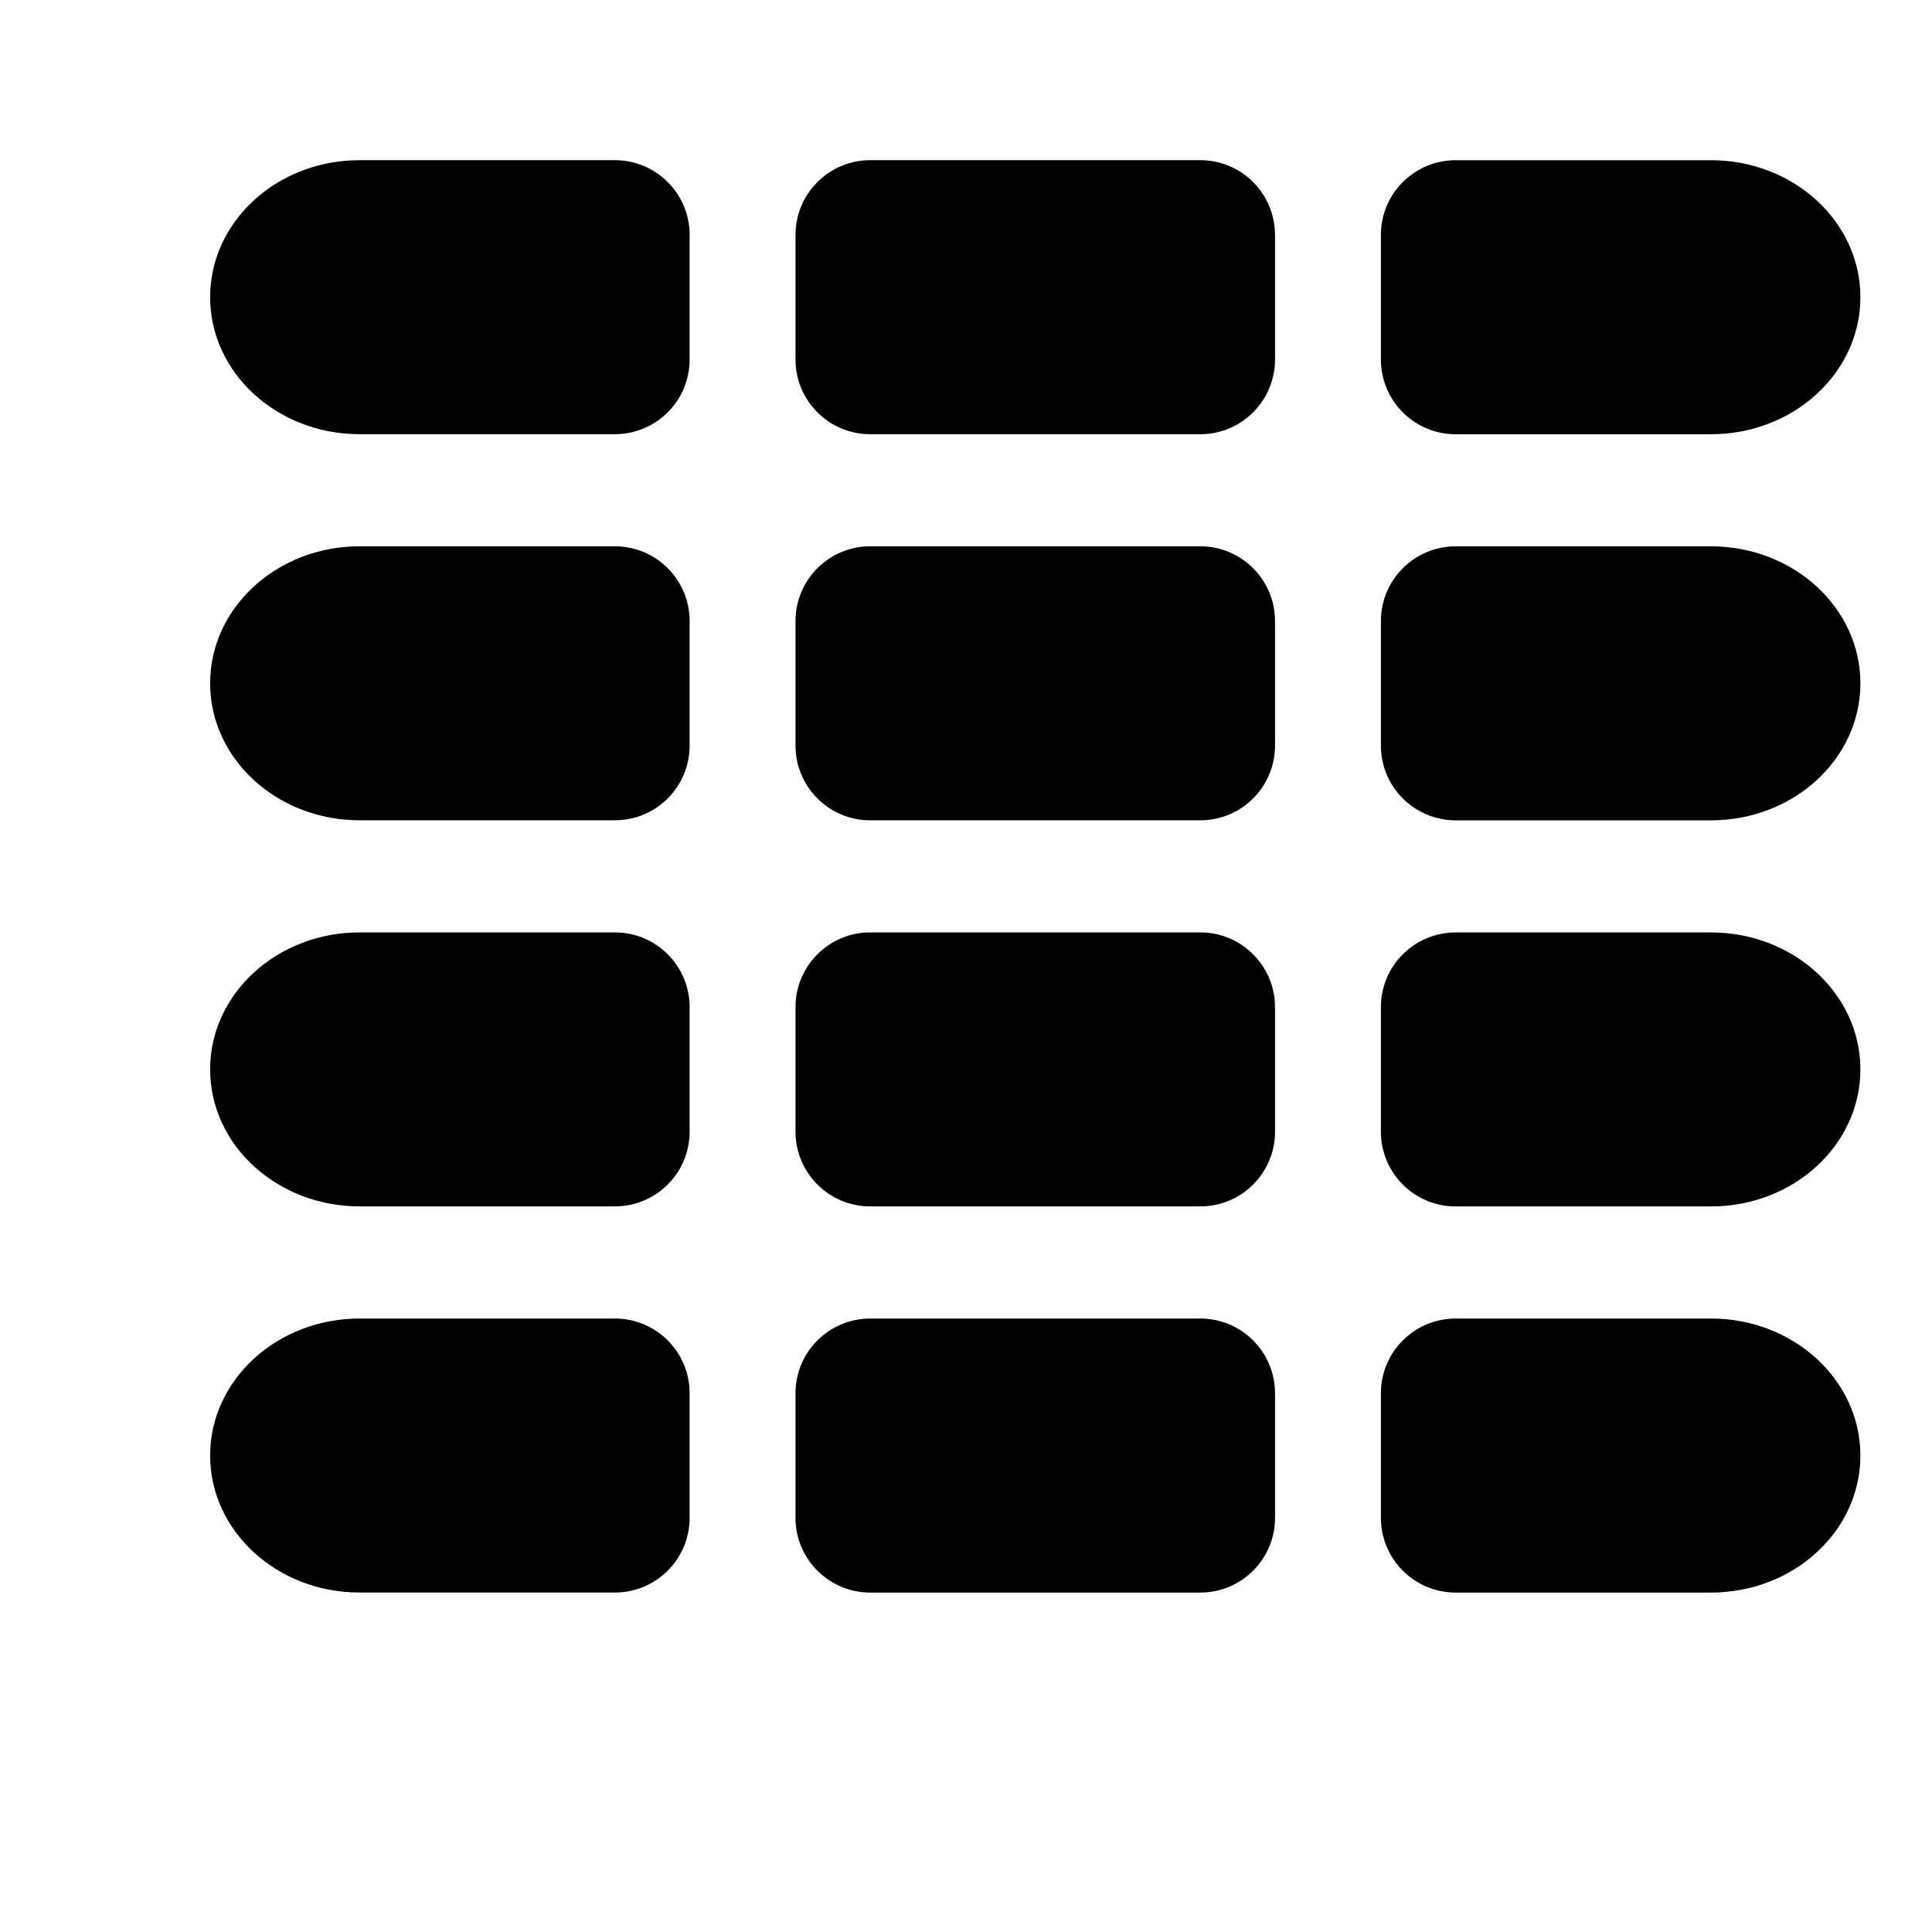
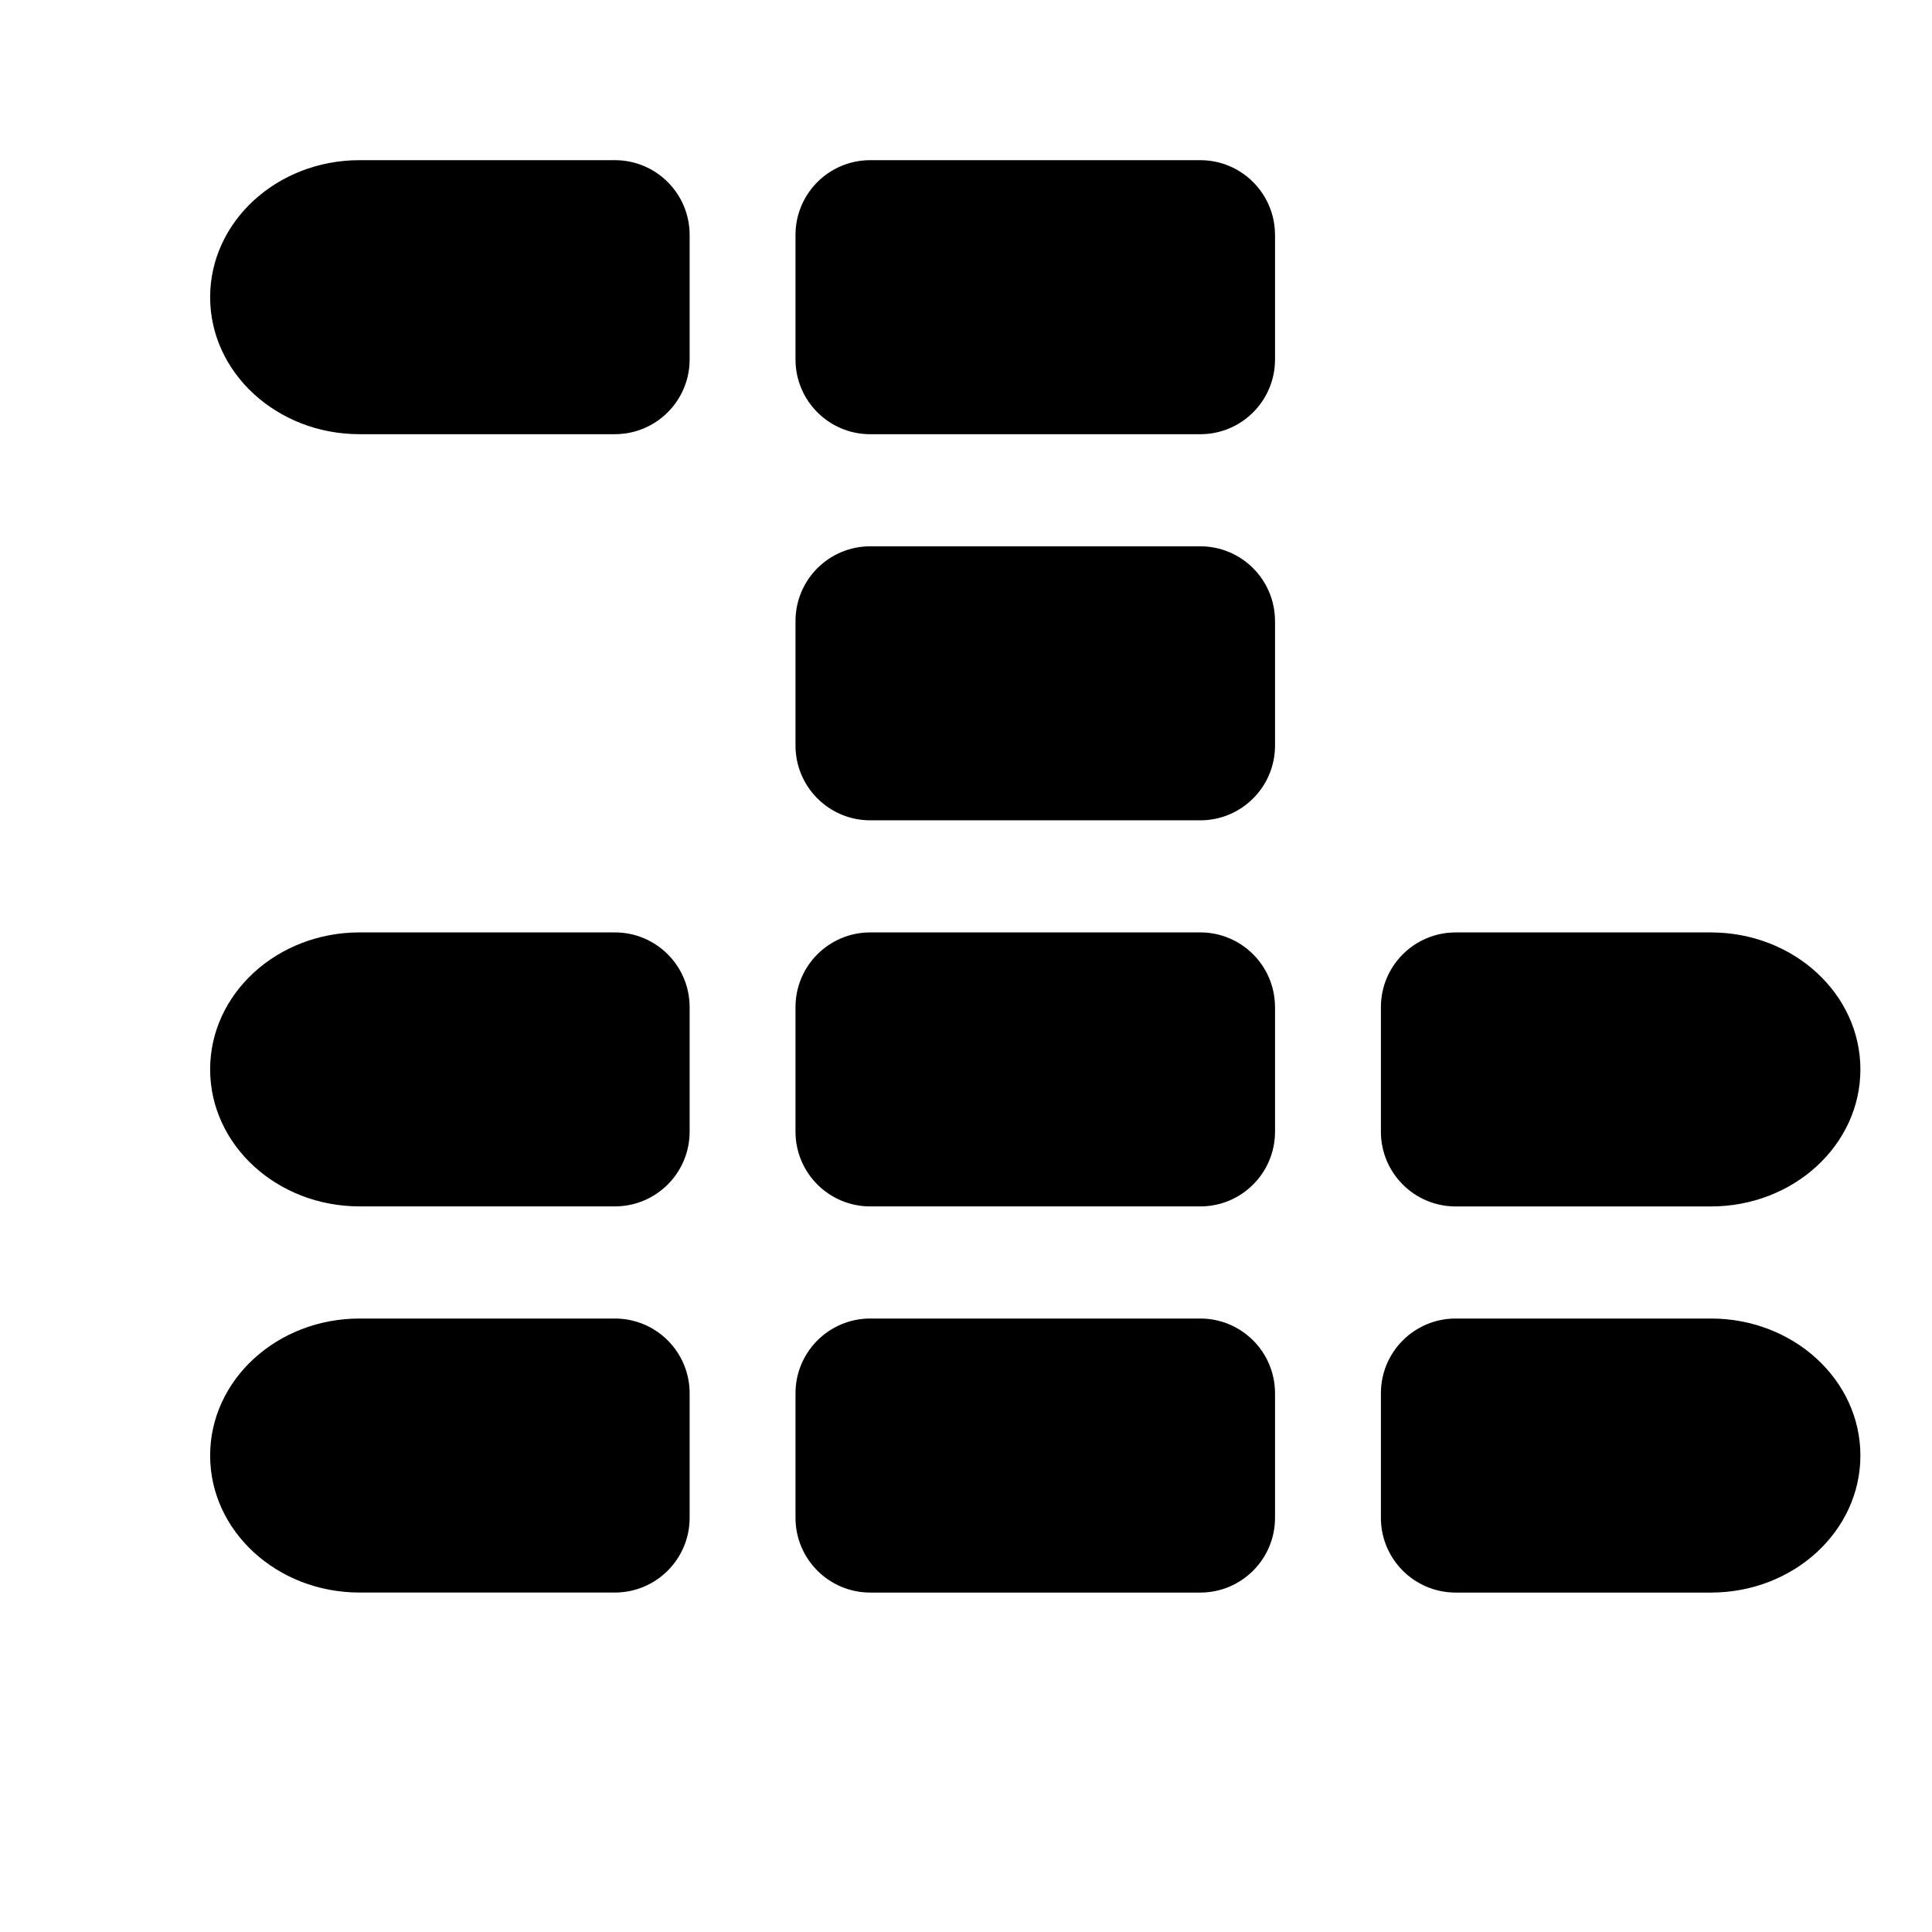
<svg xmlns="http://www.w3.org/2000/svg" version="1.1" id="Capa_1" x="0px" y="0px" viewBox="0 0 64 64" style="enable-background:new 0 0 64 64;" xml:space="preserve">
  <path d="M22.845,7.782c0-1.367-1.108-2.476-2.476-2.476h-8.457c-2.734,0-4.951,2.032-4.951,4.538c0,2.507,2.217,4.539,4.951,4.539  h8.457c1.367,0,2.476-1.108,2.476-2.476V7.782z" />
  <path d="M42.236,7.782c0-1.367-1.108-2.476-2.476-2.476H28.828c-1.367,0-2.476,1.108-2.476,2.476v4.126  c0,1.367,1.108,2.476,2.476,2.476h10.933c1.367,0,2.476-1.108,2.476-2.476V7.782z" />
-   <path d="M56.677,5.307H48.22c-1.367,0-2.476,1.108-2.476,2.476v4.126c0,1.367,1.108,2.476,2.476,2.476h8.457  c2.734,0,4.951-2.032,4.951-4.539C61.628,7.339,59.411,5.307,56.677,5.307z" />
-   <path d="M22.845,20.573c0-1.367-1.108-2.476-2.476-2.476h-8.457c-2.734,0-4.951,2.032-4.951,4.538c0,2.507,2.217,4.538,4.951,4.538  h8.457c1.367,0,2.476-1.108,2.476-2.476V20.573z" />
  <path d="M42.236,20.573c0-1.367-1.108-2.476-2.476-2.476H28.828c-1.367,0-2.476,1.108-2.476,2.476v4.125  c0,1.367,1.108,2.476,2.476,2.476h10.933c1.367,0,2.476-1.108,2.476-2.476V20.573z" />
-   <path d="M56.677,18.098H48.22c-1.367,0-2.476,1.108-2.476,2.476v4.125c0,1.367,1.108,2.476,2.476,2.476h8.457  c2.734,0,4.951-2.031,4.951-4.538C61.628,20.13,59.411,18.098,56.677,18.098z" />
  <path d="M22.845,33.363c0-1.367-1.108-2.476-2.476-2.476h-8.457c-2.734,0-4.951,2.031-4.951,4.537c0,2.507,2.217,4.539,4.951,4.539  h8.457c1.367,0,2.476-1.108,2.476-2.476V33.363z" />
  <path d="M42.236,33.363c0-1.367-1.108-2.476-2.476-2.476H28.828c-1.367,0-2.476,1.108-2.476,2.476v4.125  c0,1.367,1.108,2.476,2.476,2.476h10.933c1.367,0,2.476-1.108,2.476-2.476V33.363z" />
  <path d="M56.677,30.888H48.22c-1.367,0-2.476,1.108-2.476,2.476v4.125c0,1.367,1.108,2.476,2.476,2.476h8.457  c2.734,0,4.951-2.032,4.951-4.539C61.628,32.919,59.411,30.888,56.677,30.888z" />
  <path d="M20.369,43.678h-8.457c-2.734,0-4.951,2.032-4.951,4.538c0,2.507,2.217,4.539,4.951,4.539h8.457  c1.367,0,2.476-1.109,2.476-2.476v-4.126C22.845,44.786,21.736,43.678,20.369,43.678z" />
  <path d="M39.761,43.678H28.828c-1.367,0-2.476,1.108-2.476,2.476v4.126c0,1.366,1.108,2.476,2.476,2.476h10.933  c1.367,0,2.476-1.109,2.476-2.476v-4.126C42.236,44.786,41.128,43.678,39.761,43.678z" />
  <path d="M56.677,43.678H48.22c-1.367,0-2.476,1.108-2.476,2.476v4.126c0,1.366,1.108,2.476,2.476,2.476h8.457  c2.734,0,4.951-2.032,4.951-4.539C61.628,45.71,59.411,43.678,56.677,43.678z" />
</svg>